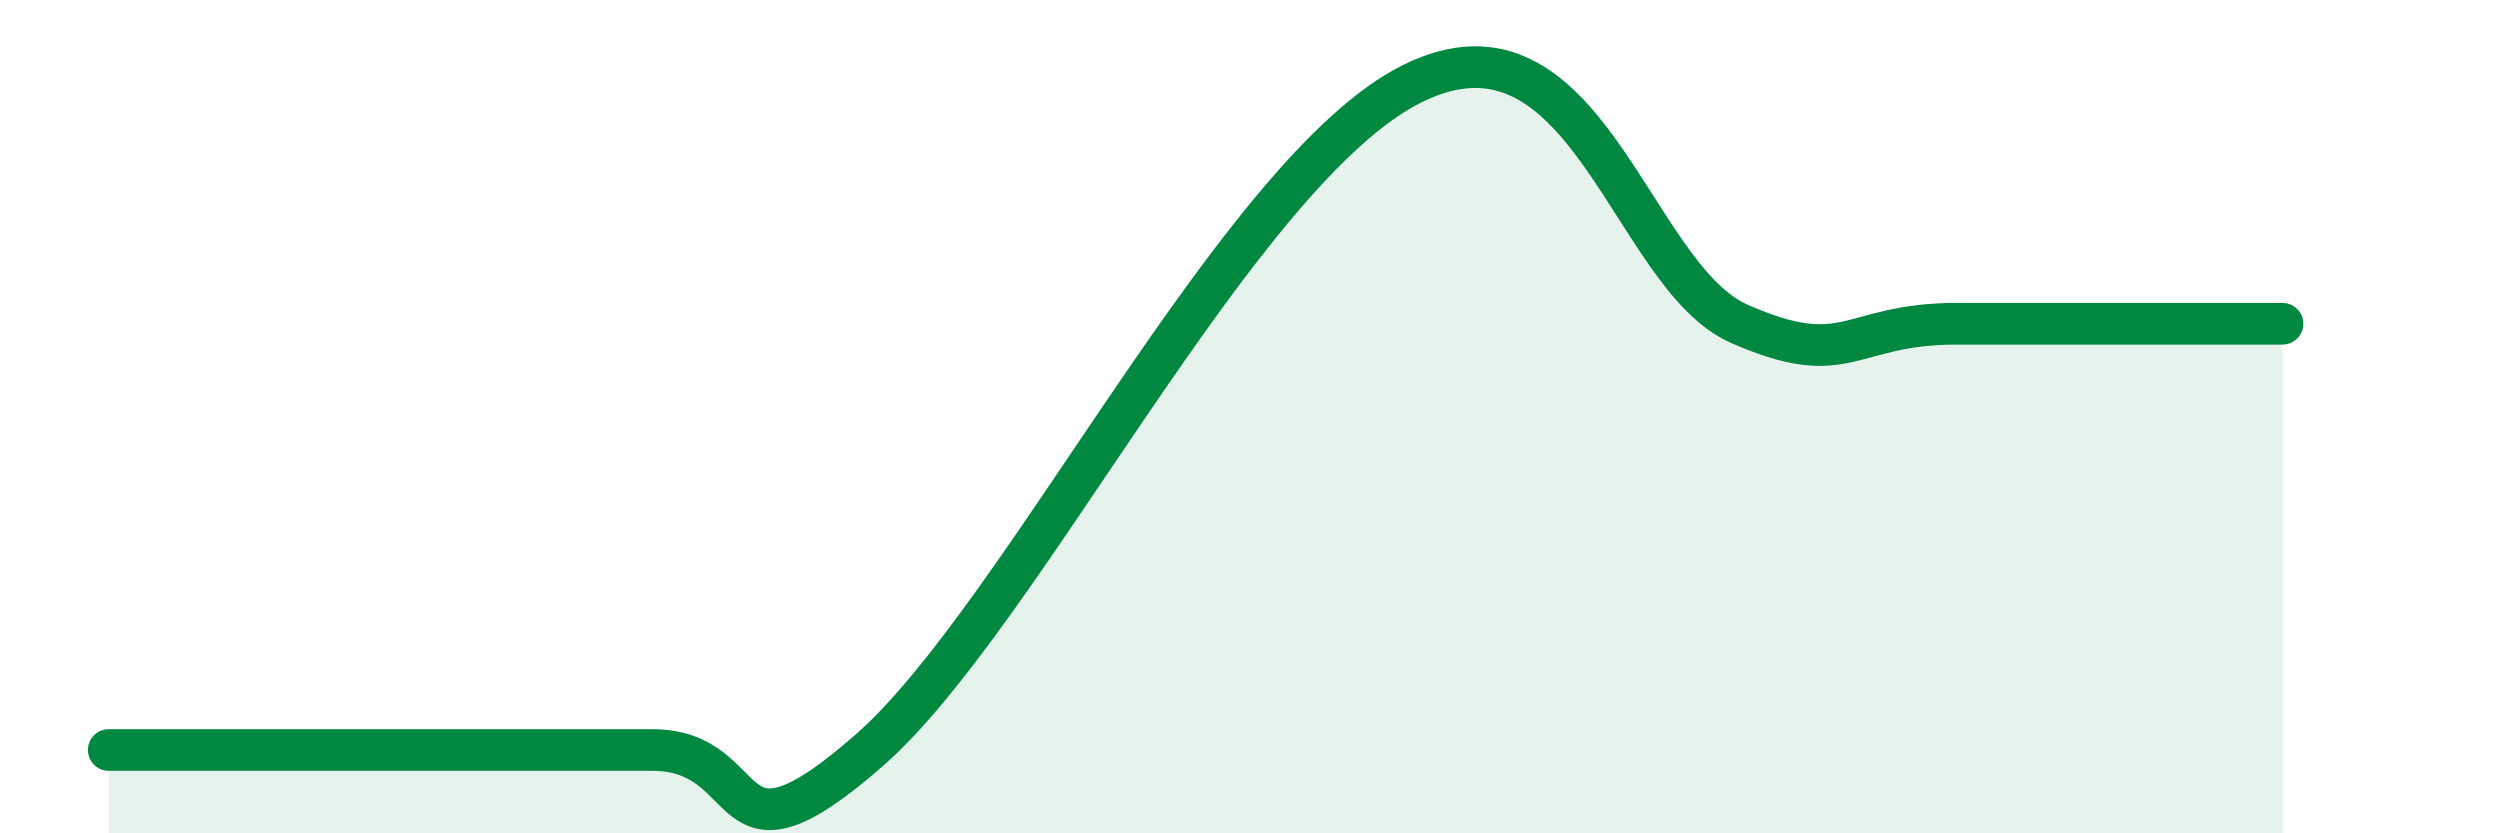
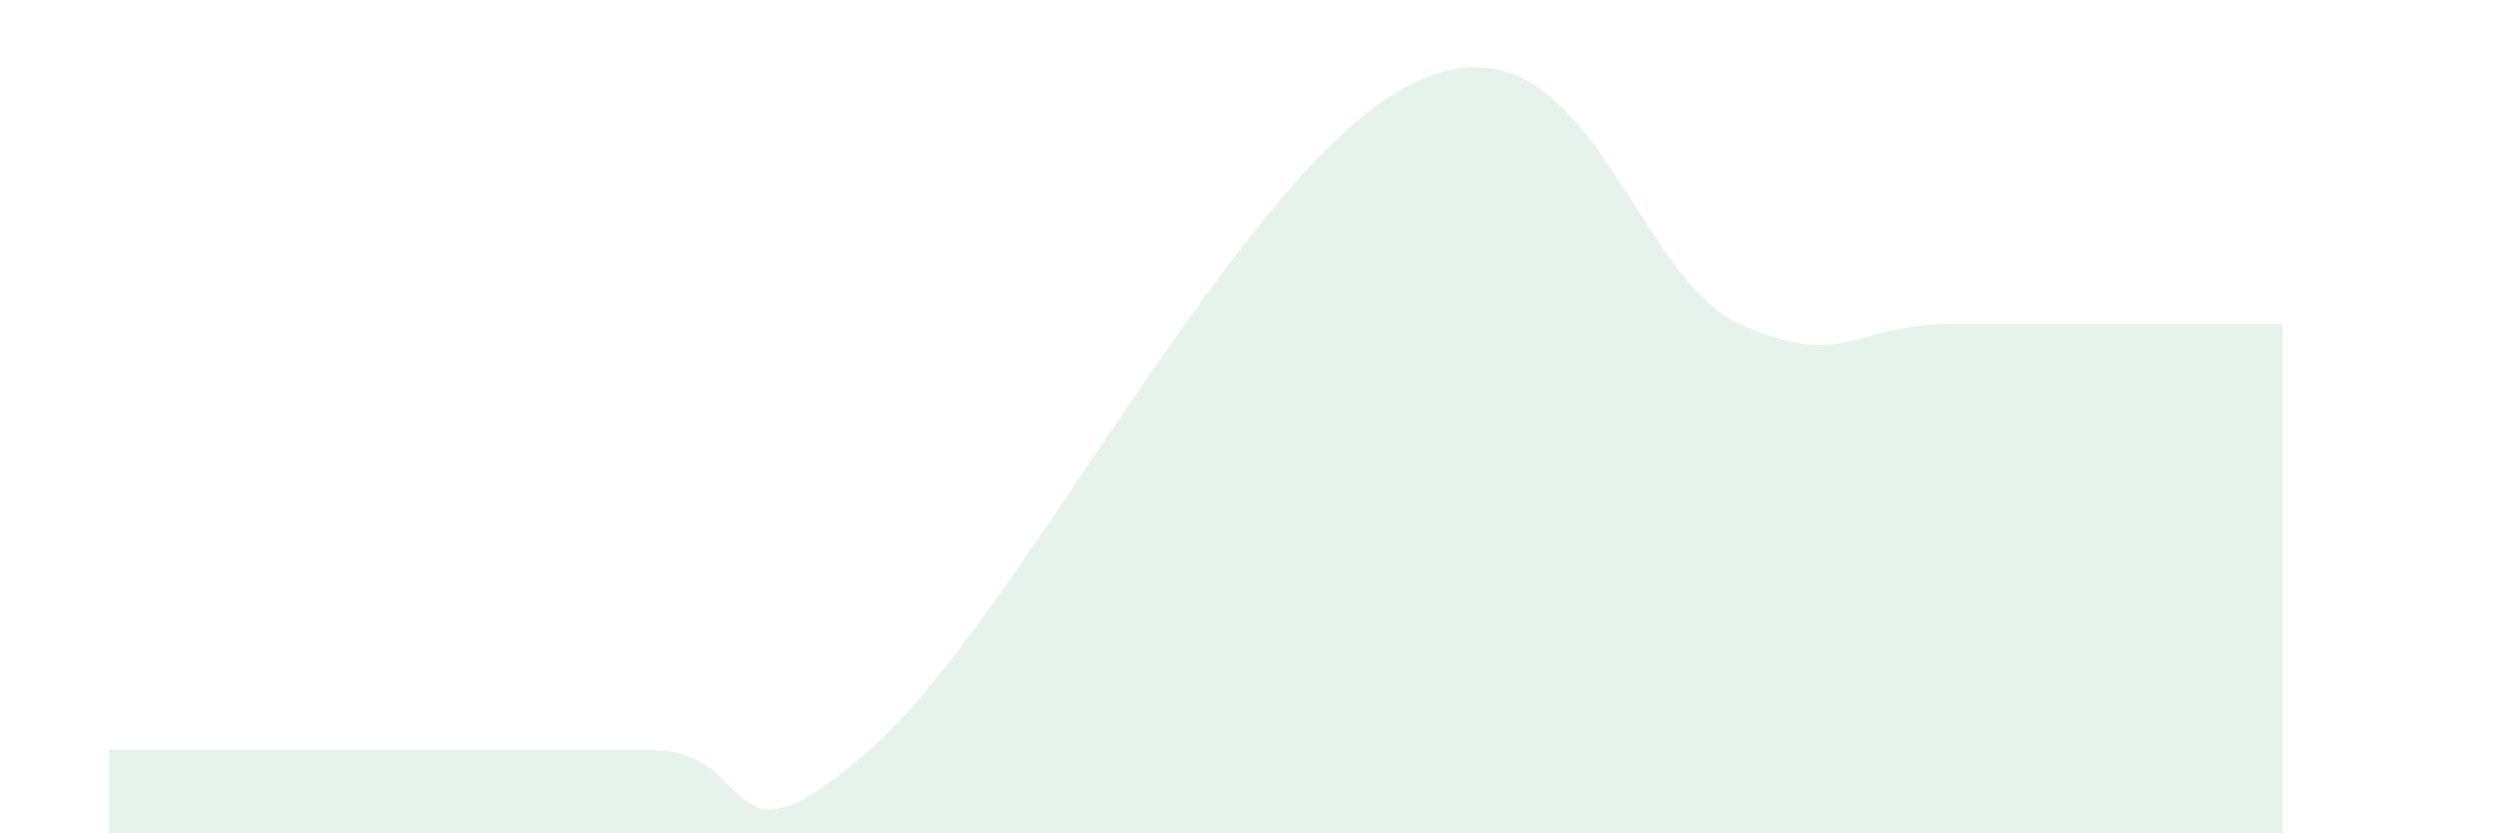
<svg xmlns="http://www.w3.org/2000/svg" width="60" height="20" viewBox="0 0 60 20">
  <path d="M 2.61,18 C 3.65,18 5.22,18 7.83,18 C 10.44,18 13.04,18 15.65,18 C 18.26,18 17.22,21.2 20.87,18 C 24.52,14.8 29.74,4.05 33.91,2 C 38.08,-0.05 39.13,6.62 41.74,7.77 C 44.35,8.92 44.35,7.77 46.96,7.77 C 49.57,7.77 53.22,7.77 54.78,7.77L54.78 20L2.61 20Z" fill="#008740" opacity="0.1" stroke-linecap="round" stroke-linejoin="round" />
-   <path d="M 2.61,18 C 3.65,18 5.22,18 7.83,18 C 10.44,18 13.04,18 15.65,18 C 18.26,18 17.22,21.2 20.87,18 C 24.52,14.8 29.74,4.05 33.91,2 C 38.08,-0.05 39.13,6.62 41.74,7.77 C 44.35,8.92 44.35,7.77 46.96,7.77 C 49.57,7.77 53.22,7.77 54.78,7.77" stroke="#008740" stroke-width="1" fill="none" stroke-linecap="round" stroke-linejoin="round" />
</svg>